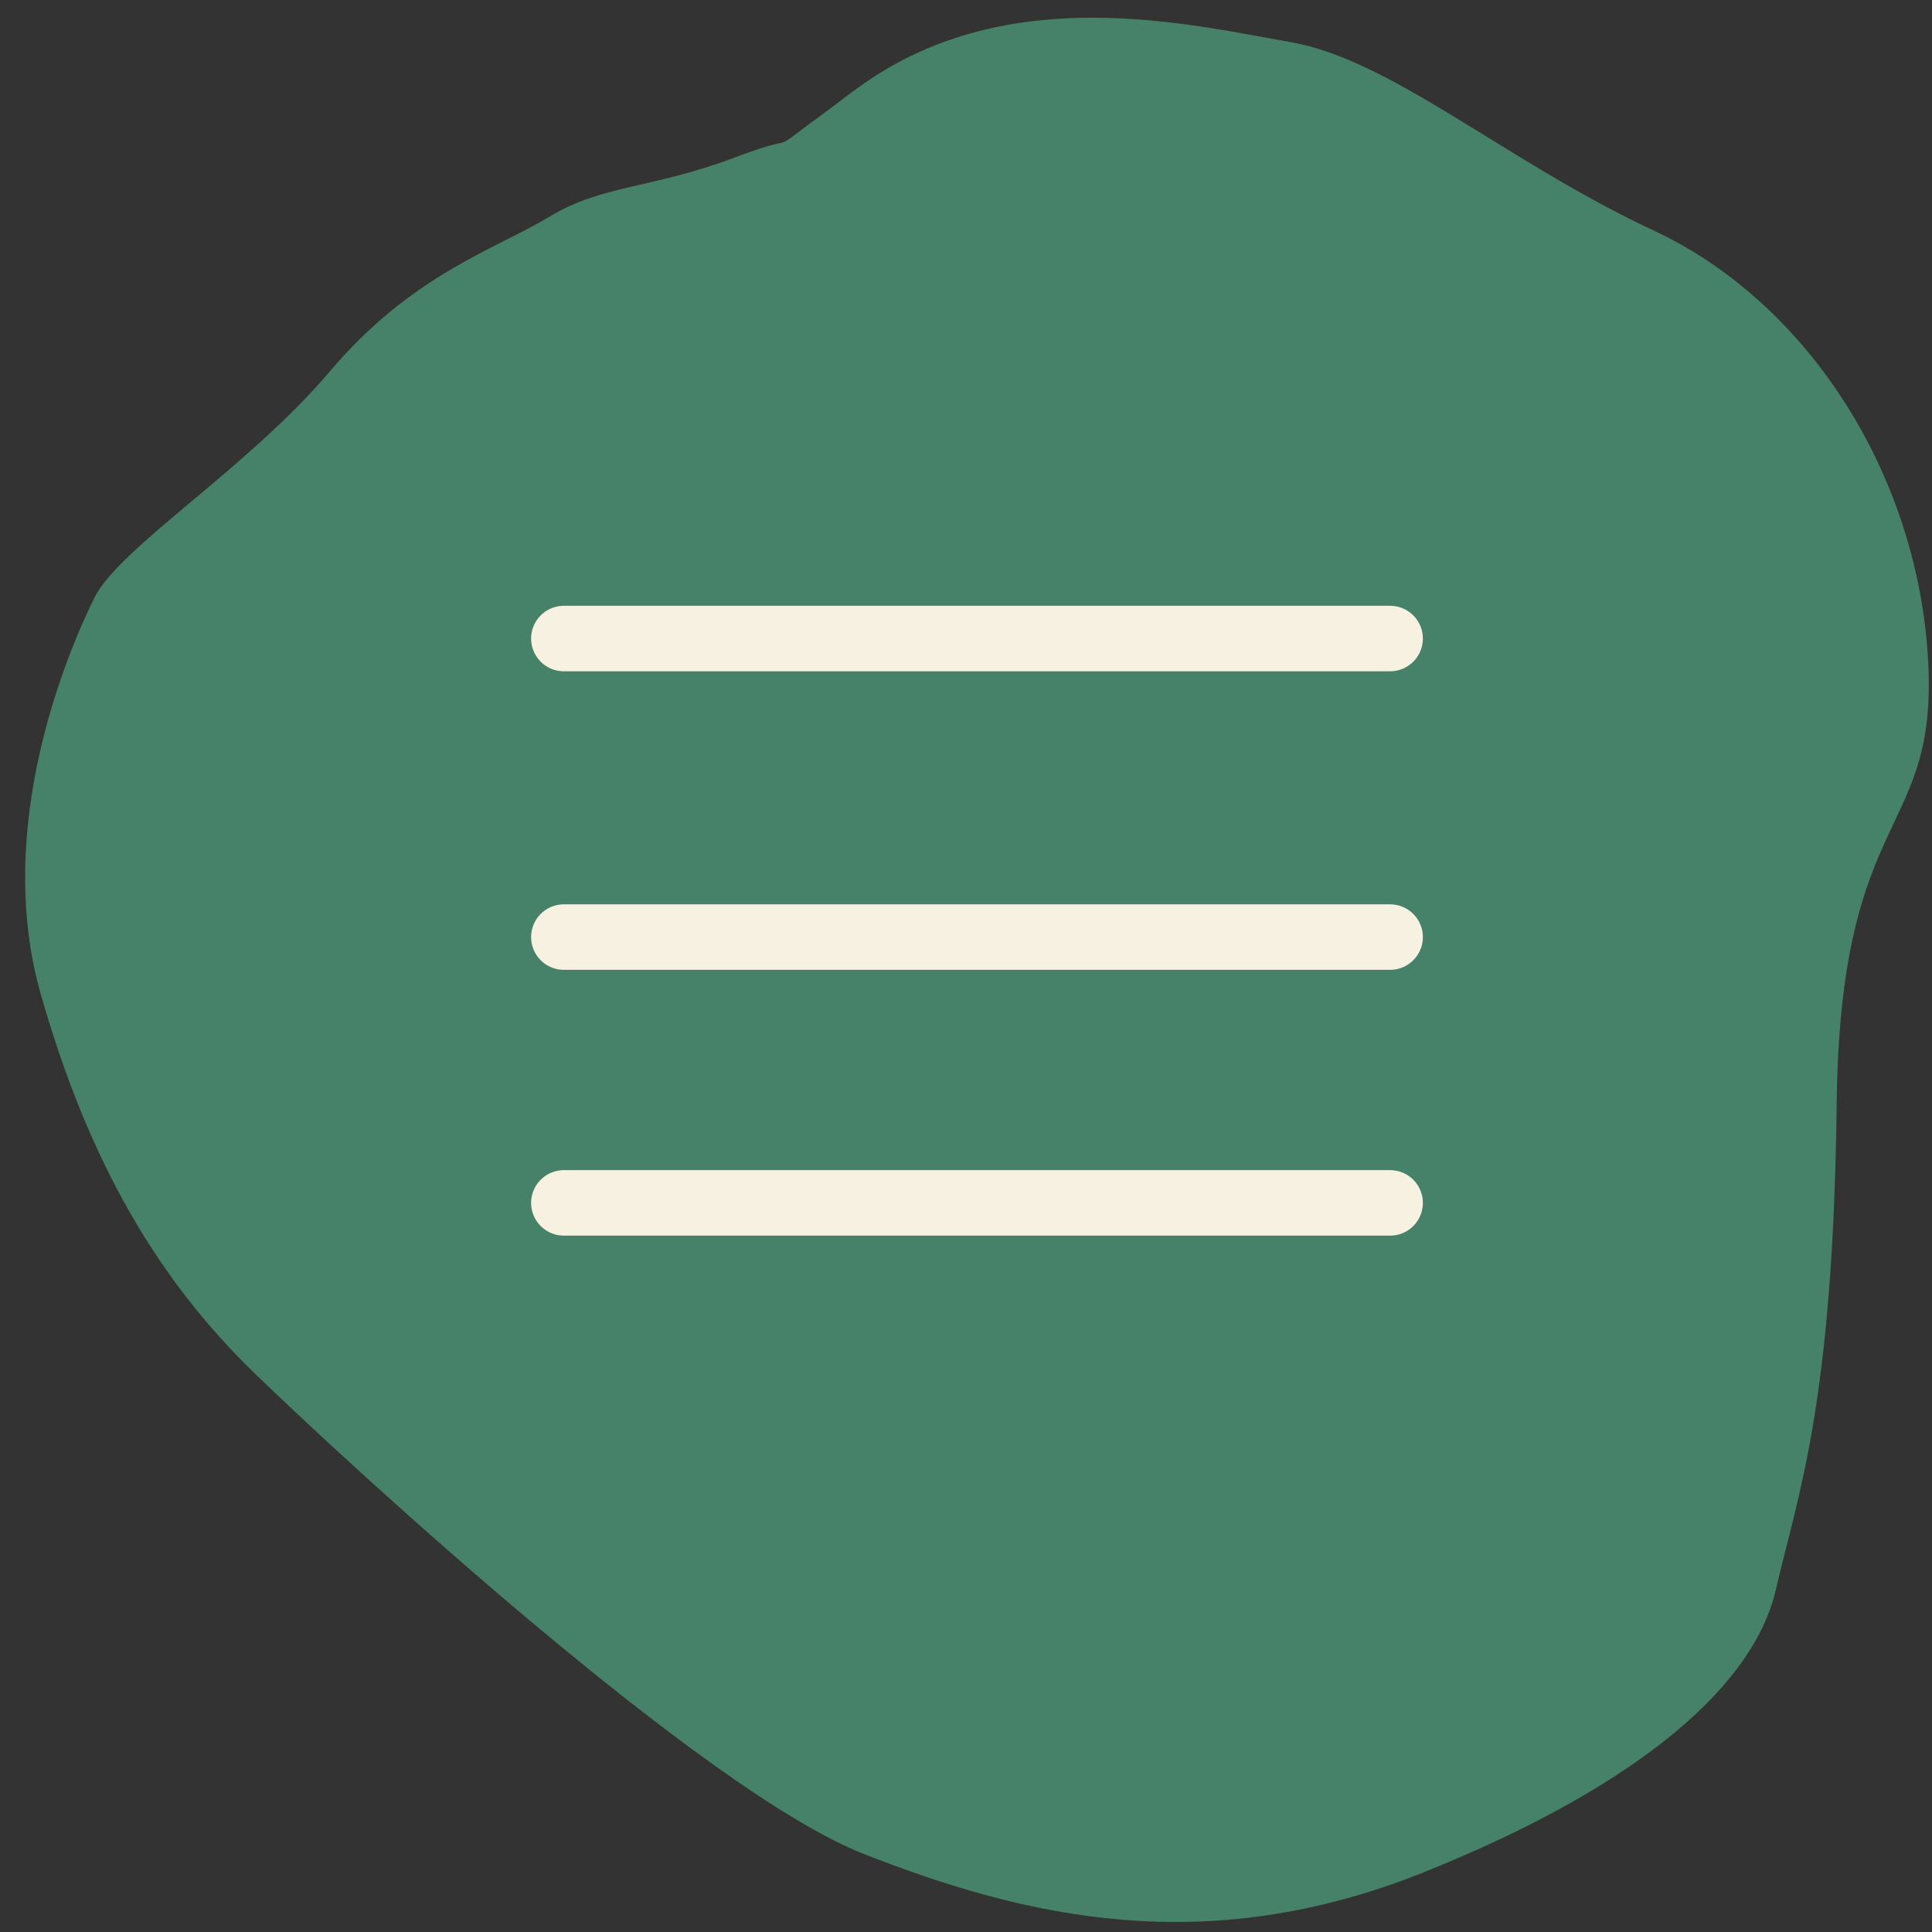
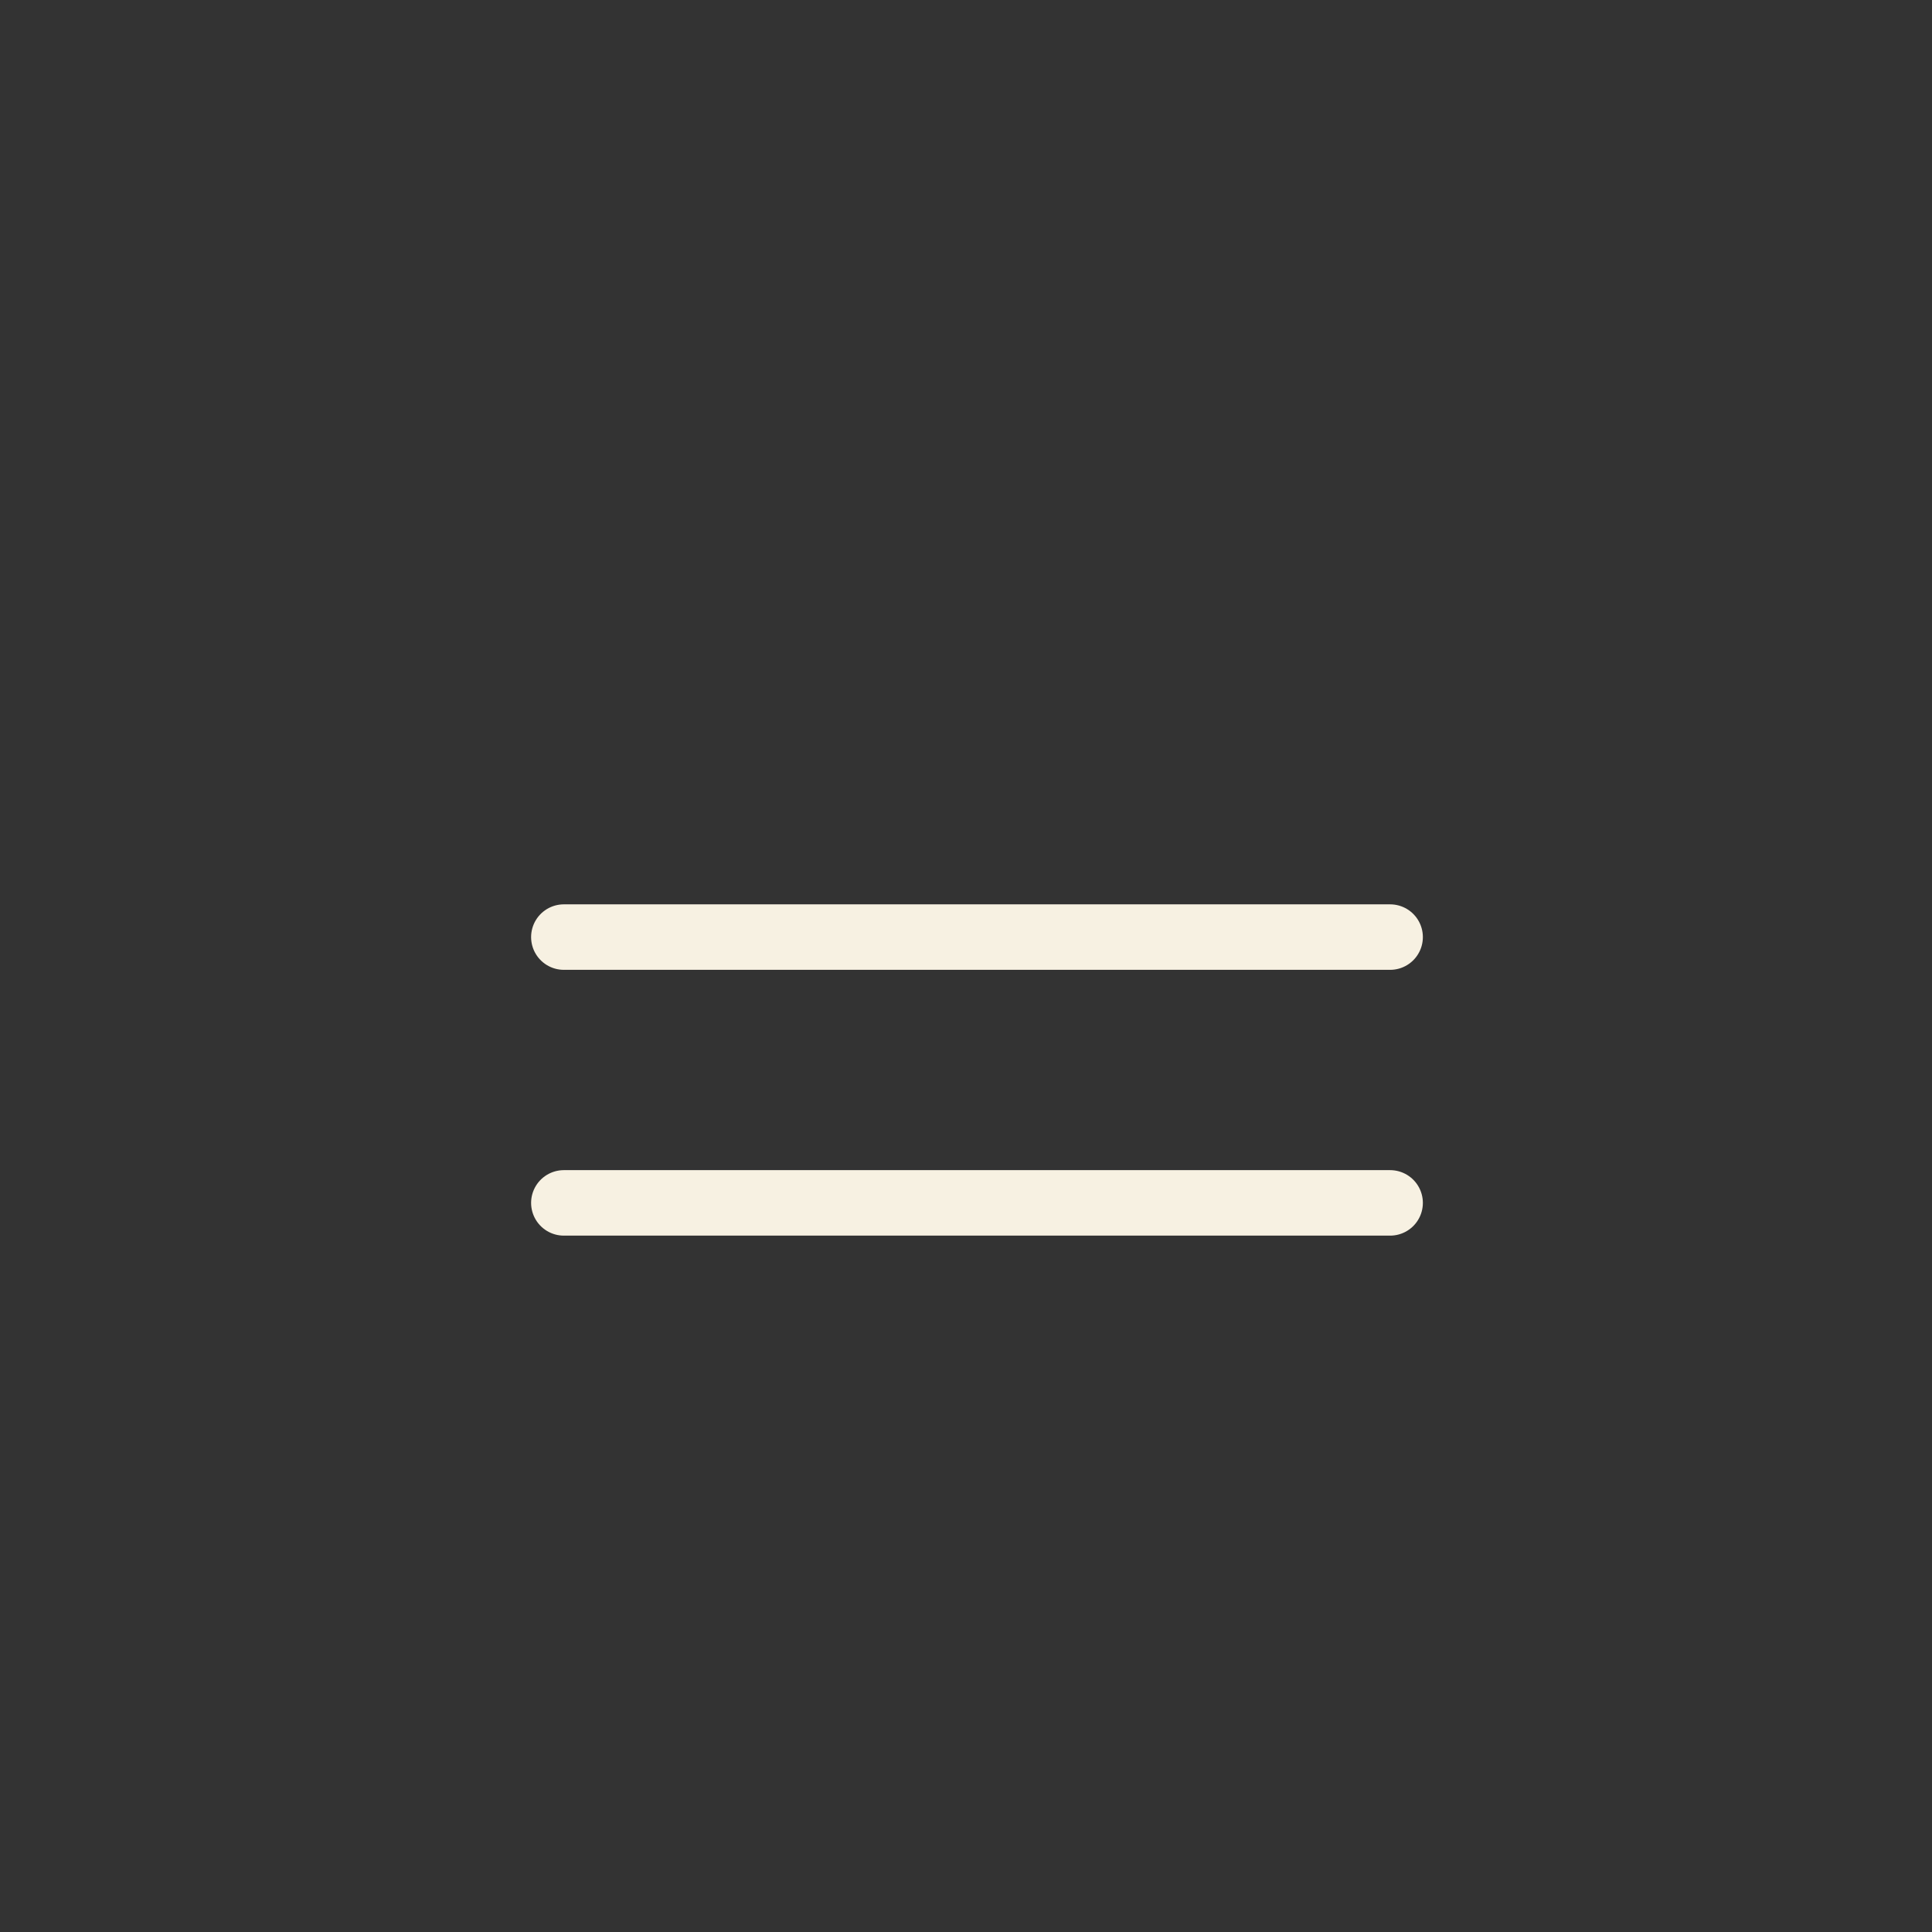
<svg xmlns="http://www.w3.org/2000/svg" width="59" height="59" viewBox="0 0 59 59" fill="none">
  <rect x="0" y="0" width="59" height="59" fill="#333333" stroke="none" />
-   <path opacity="0.999" d="M26.38 2.554C25.741 3.002 25.713 3.054 25.305 3.351C23.157 4.913 24.726 3.946 22.484 4.793C19.867 5.782 18.416 5.629 16.78 6.617C15.145 7.606 12.585 8.373 10.075 11.34C7.564 14.307 3.639 16.721 2.878 18.262C2.118 19.804 -0.229 25.185 1.243 30.352C2.715 35.52 4.841 39.096 7.785 41.948C10.729 44.799 21.482 54.697 26.38 56.617C31.279 58.538 36.79 59.865 43.496 57.17C50.201 54.475 53.578 51.401 54.233 48.541C54.887 45.681 55.983 42.937 56.089 33.706C56.195 24.476 59.254 25.63 58.869 19.968C58.485 14.307 55.108 9.197 50.528 7.054C45.949 4.912 42.514 1.829 39.407 1.285C36.3 0.741 30.853 -0.577 26.38 2.554Z" fill="#46826A" />
-   <line x1="17.219" y1="19.5" x2="42.452" y2="19.5" stroke="#F7F1E2" stroke-width="2" stroke-linecap="round" />
  <line x1="17.219" y1="28.617" x2="42.452" y2="28.617" stroke="#F7F1E2" stroke-width="2" stroke-linecap="round" />
  <line x1="17.219" y1="36.734" x2="42.452" y2="36.734" stroke="#F7F1E2" stroke-width="2" stroke-linecap="round" />
</svg>